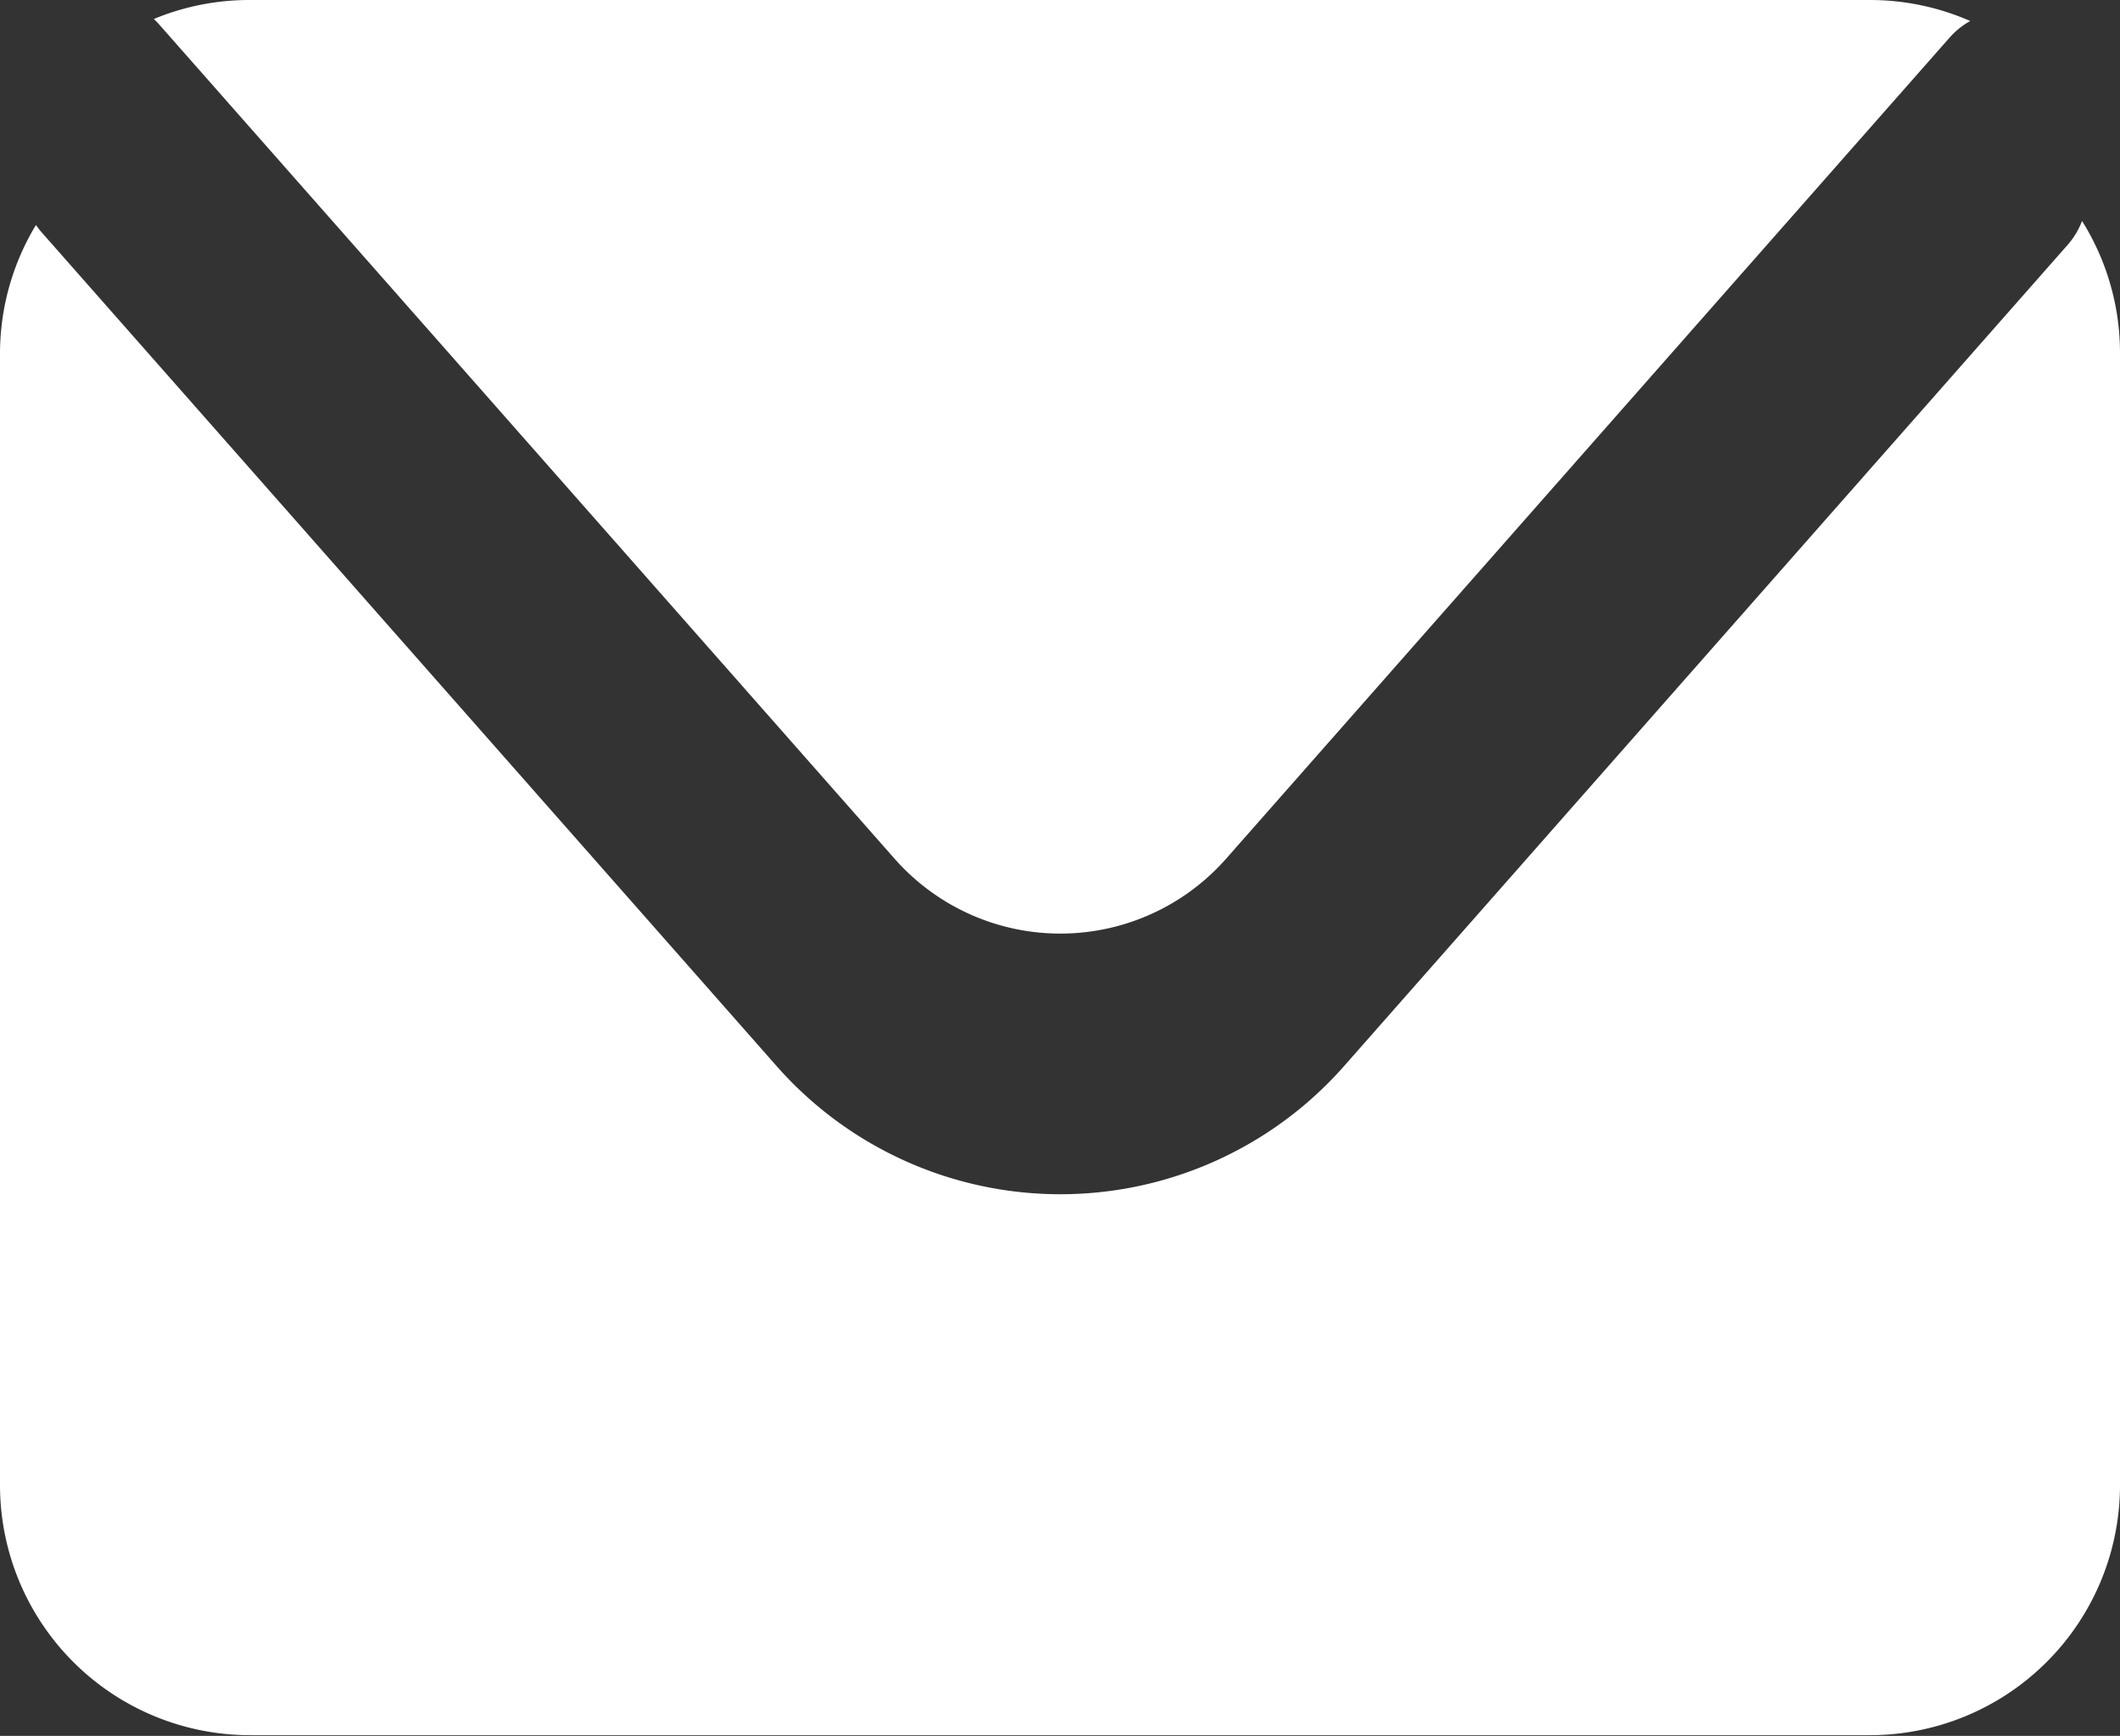
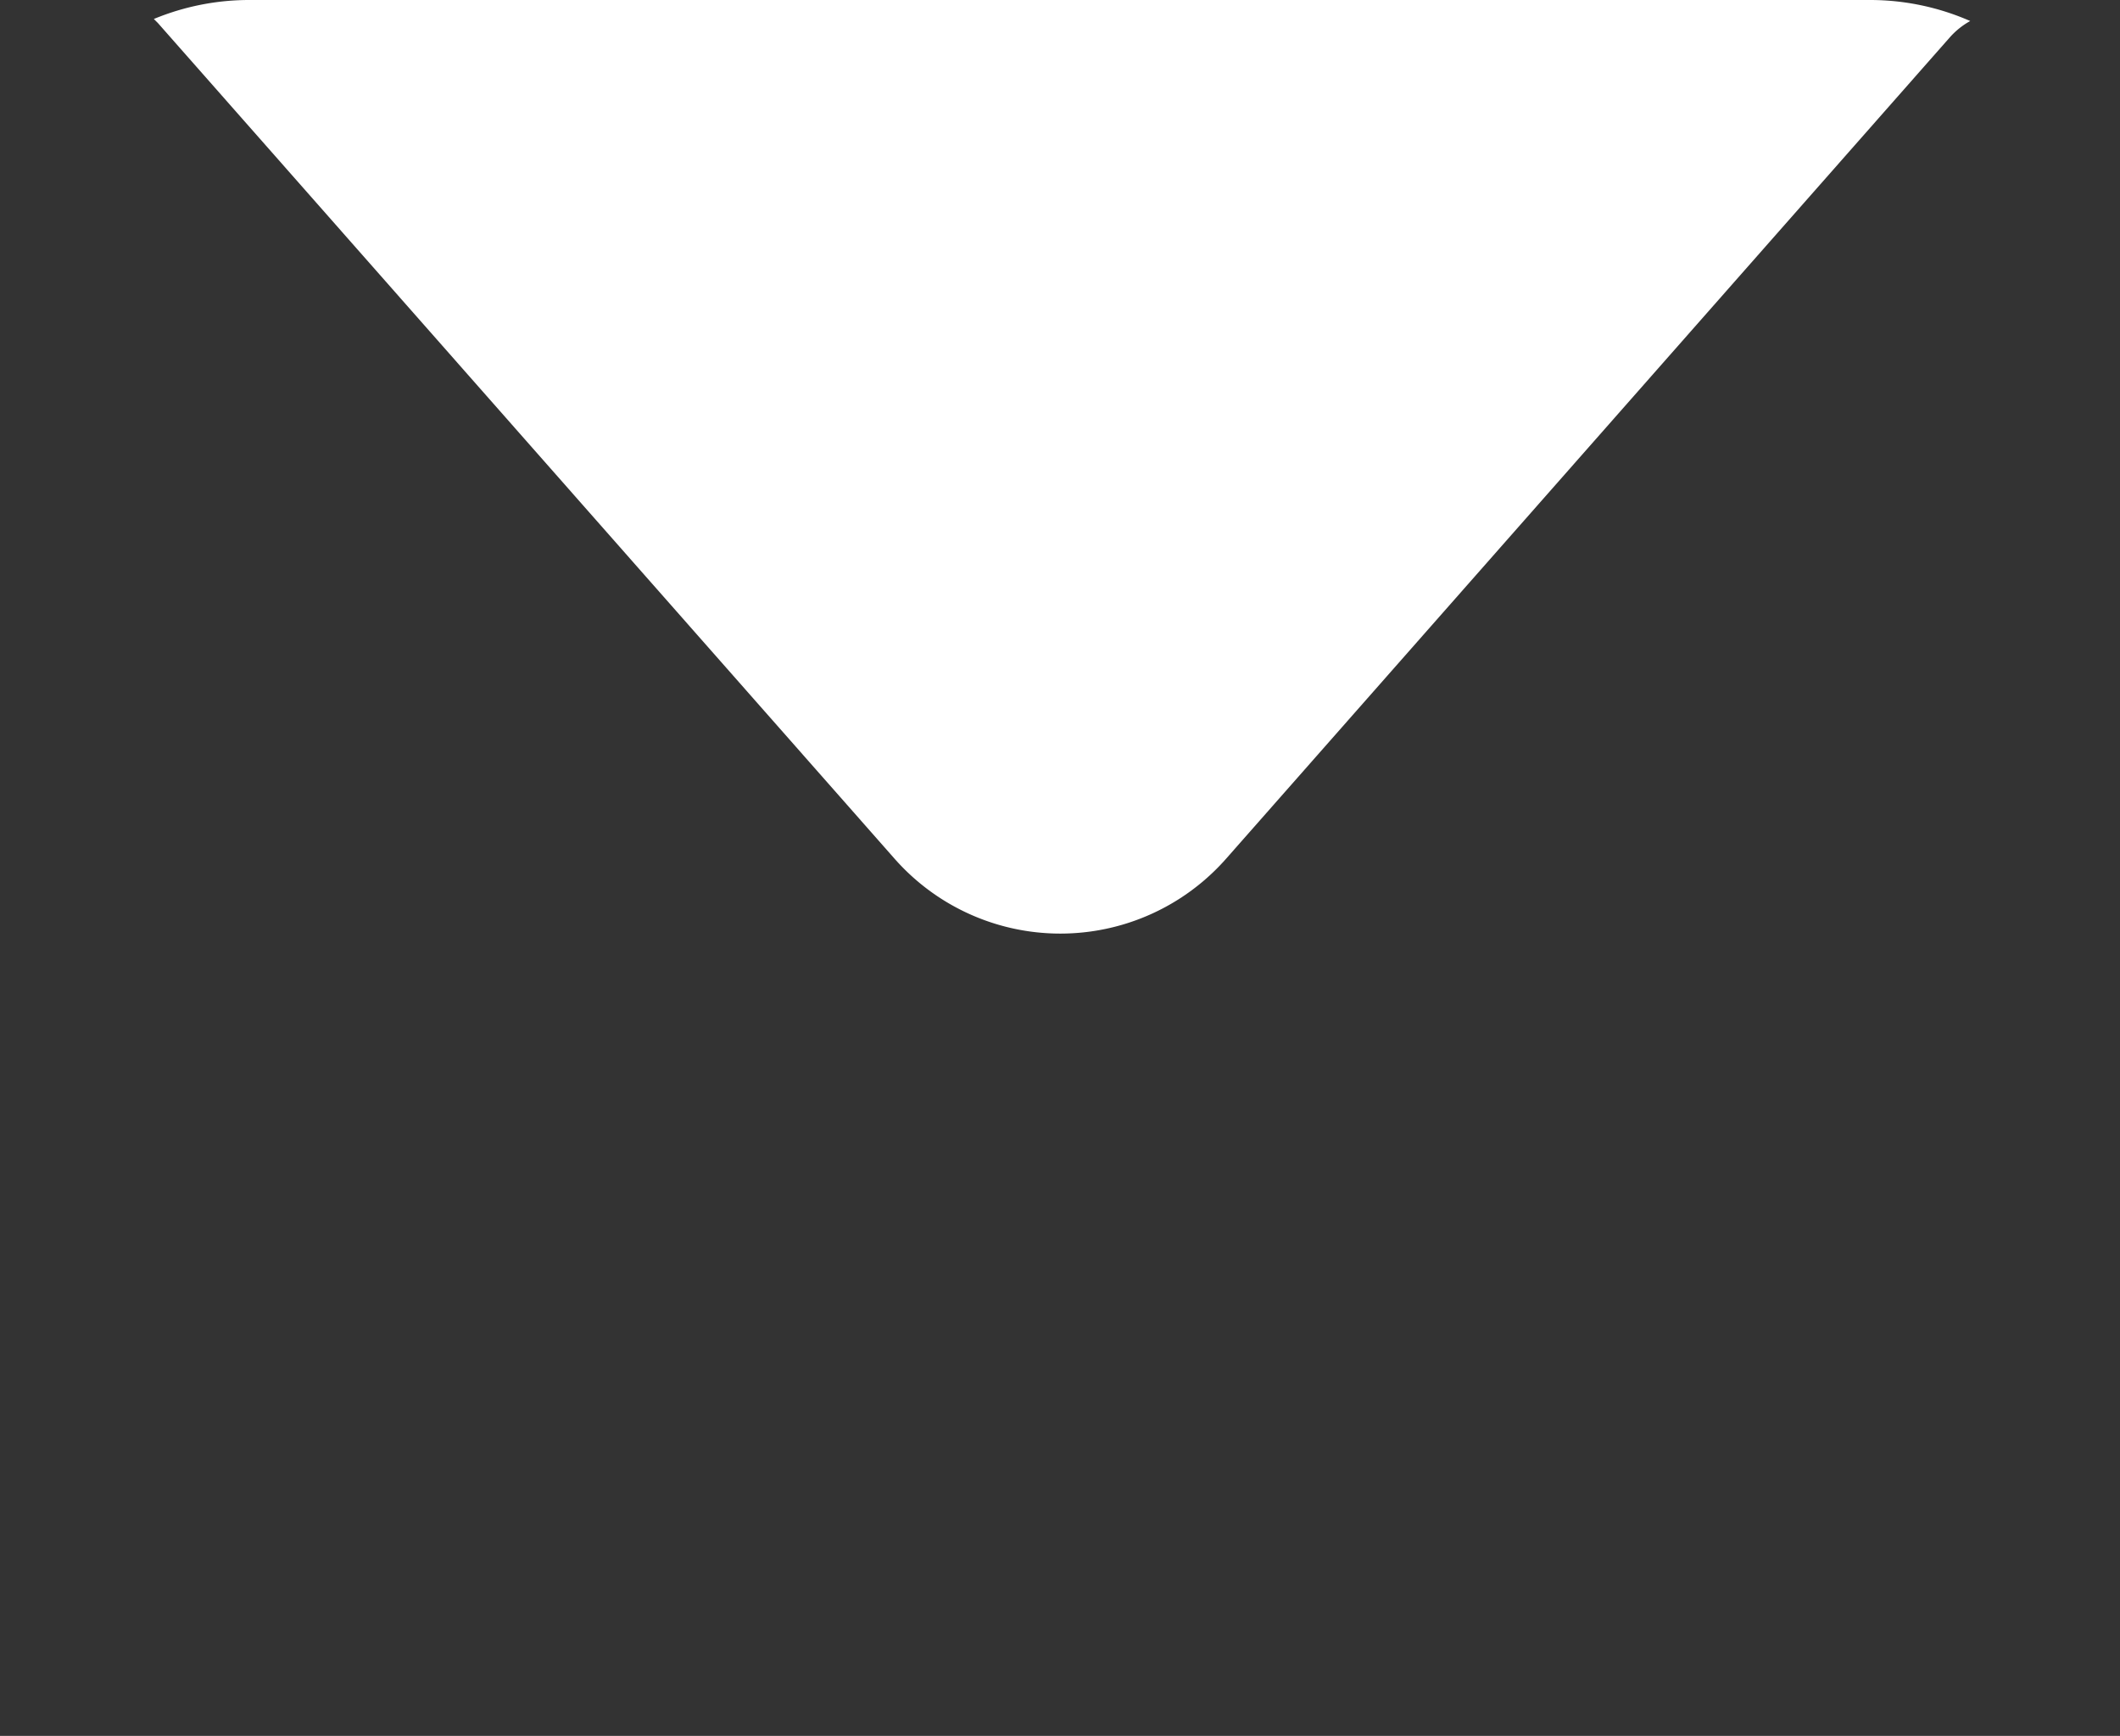
<svg xmlns="http://www.w3.org/2000/svg" viewBox="0 0 31.28 25.61">
  <rect x="0" y="0" width="31.28" height="25.61" fill="#333333" stroke="none" />
  <defs>
    <style>.cls-1{fill:#fff;}</style>
  </defs>
  <title>Asset 21</title>
  <g id="Layer_2" data-name="Layer 2">
    <g id="Contato">
      <g id="icone_envelope_enviar" data-name="icone envelope enviar">
        <path class="cls-1" d="M2.33.34,13.2,12.67a3.26,3.26,0,0,0,4.89,0L28.77.55a1.14,1.14,0,0,1,.3-.24A3.68,3.68,0,0,0,27.59,0H3.69A3.68,3.68,0,0,0,2.27.28Z" />
-         <path class="cls-1" d="M30.72,3.26a1.15,1.15,0,0,1-.21.35L19.83,15.73a5.58,5.58,0,0,1-8.37,0L.59,3.4.53,3.32A3.67,3.67,0,0,0,0,5.22V21.91a3.69,3.69,0,0,0,3.69,3.69h23.9a3.69,3.69,0,0,0,3.69-3.69V5.22A3.67,3.67,0,0,0,30.72,3.26Z" />
      </g>
    </g>
  </g>
</svg>